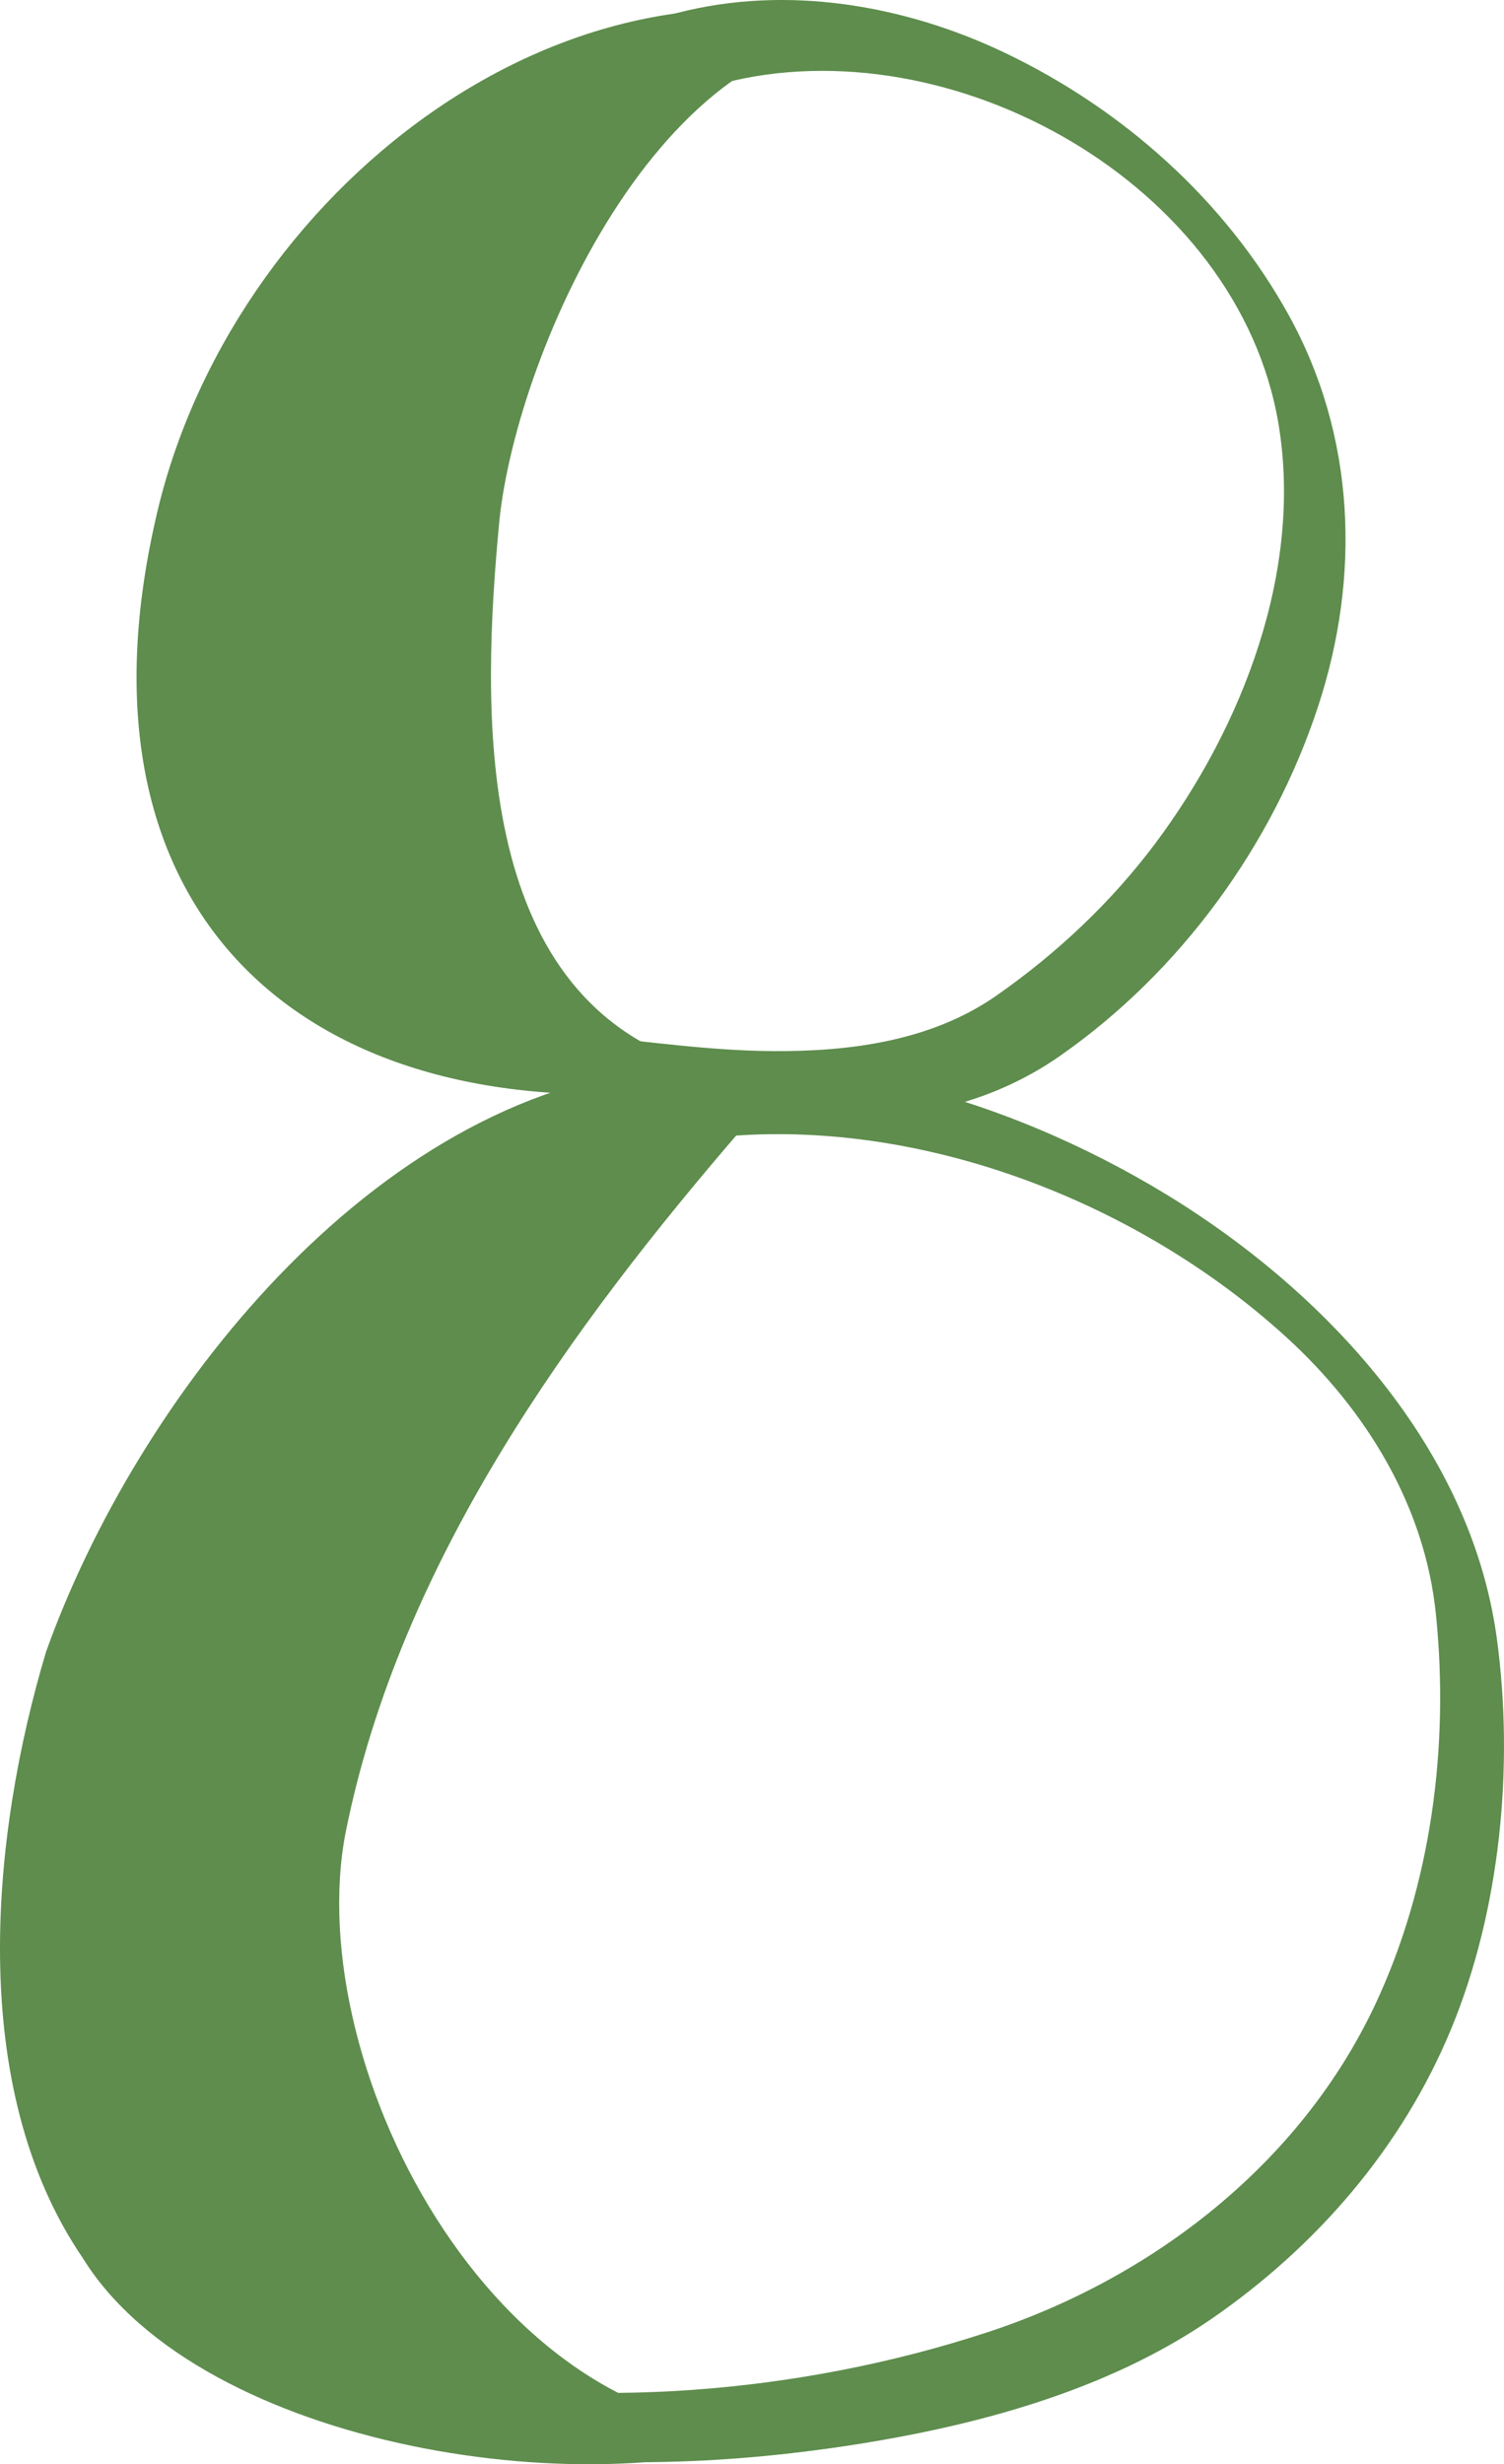
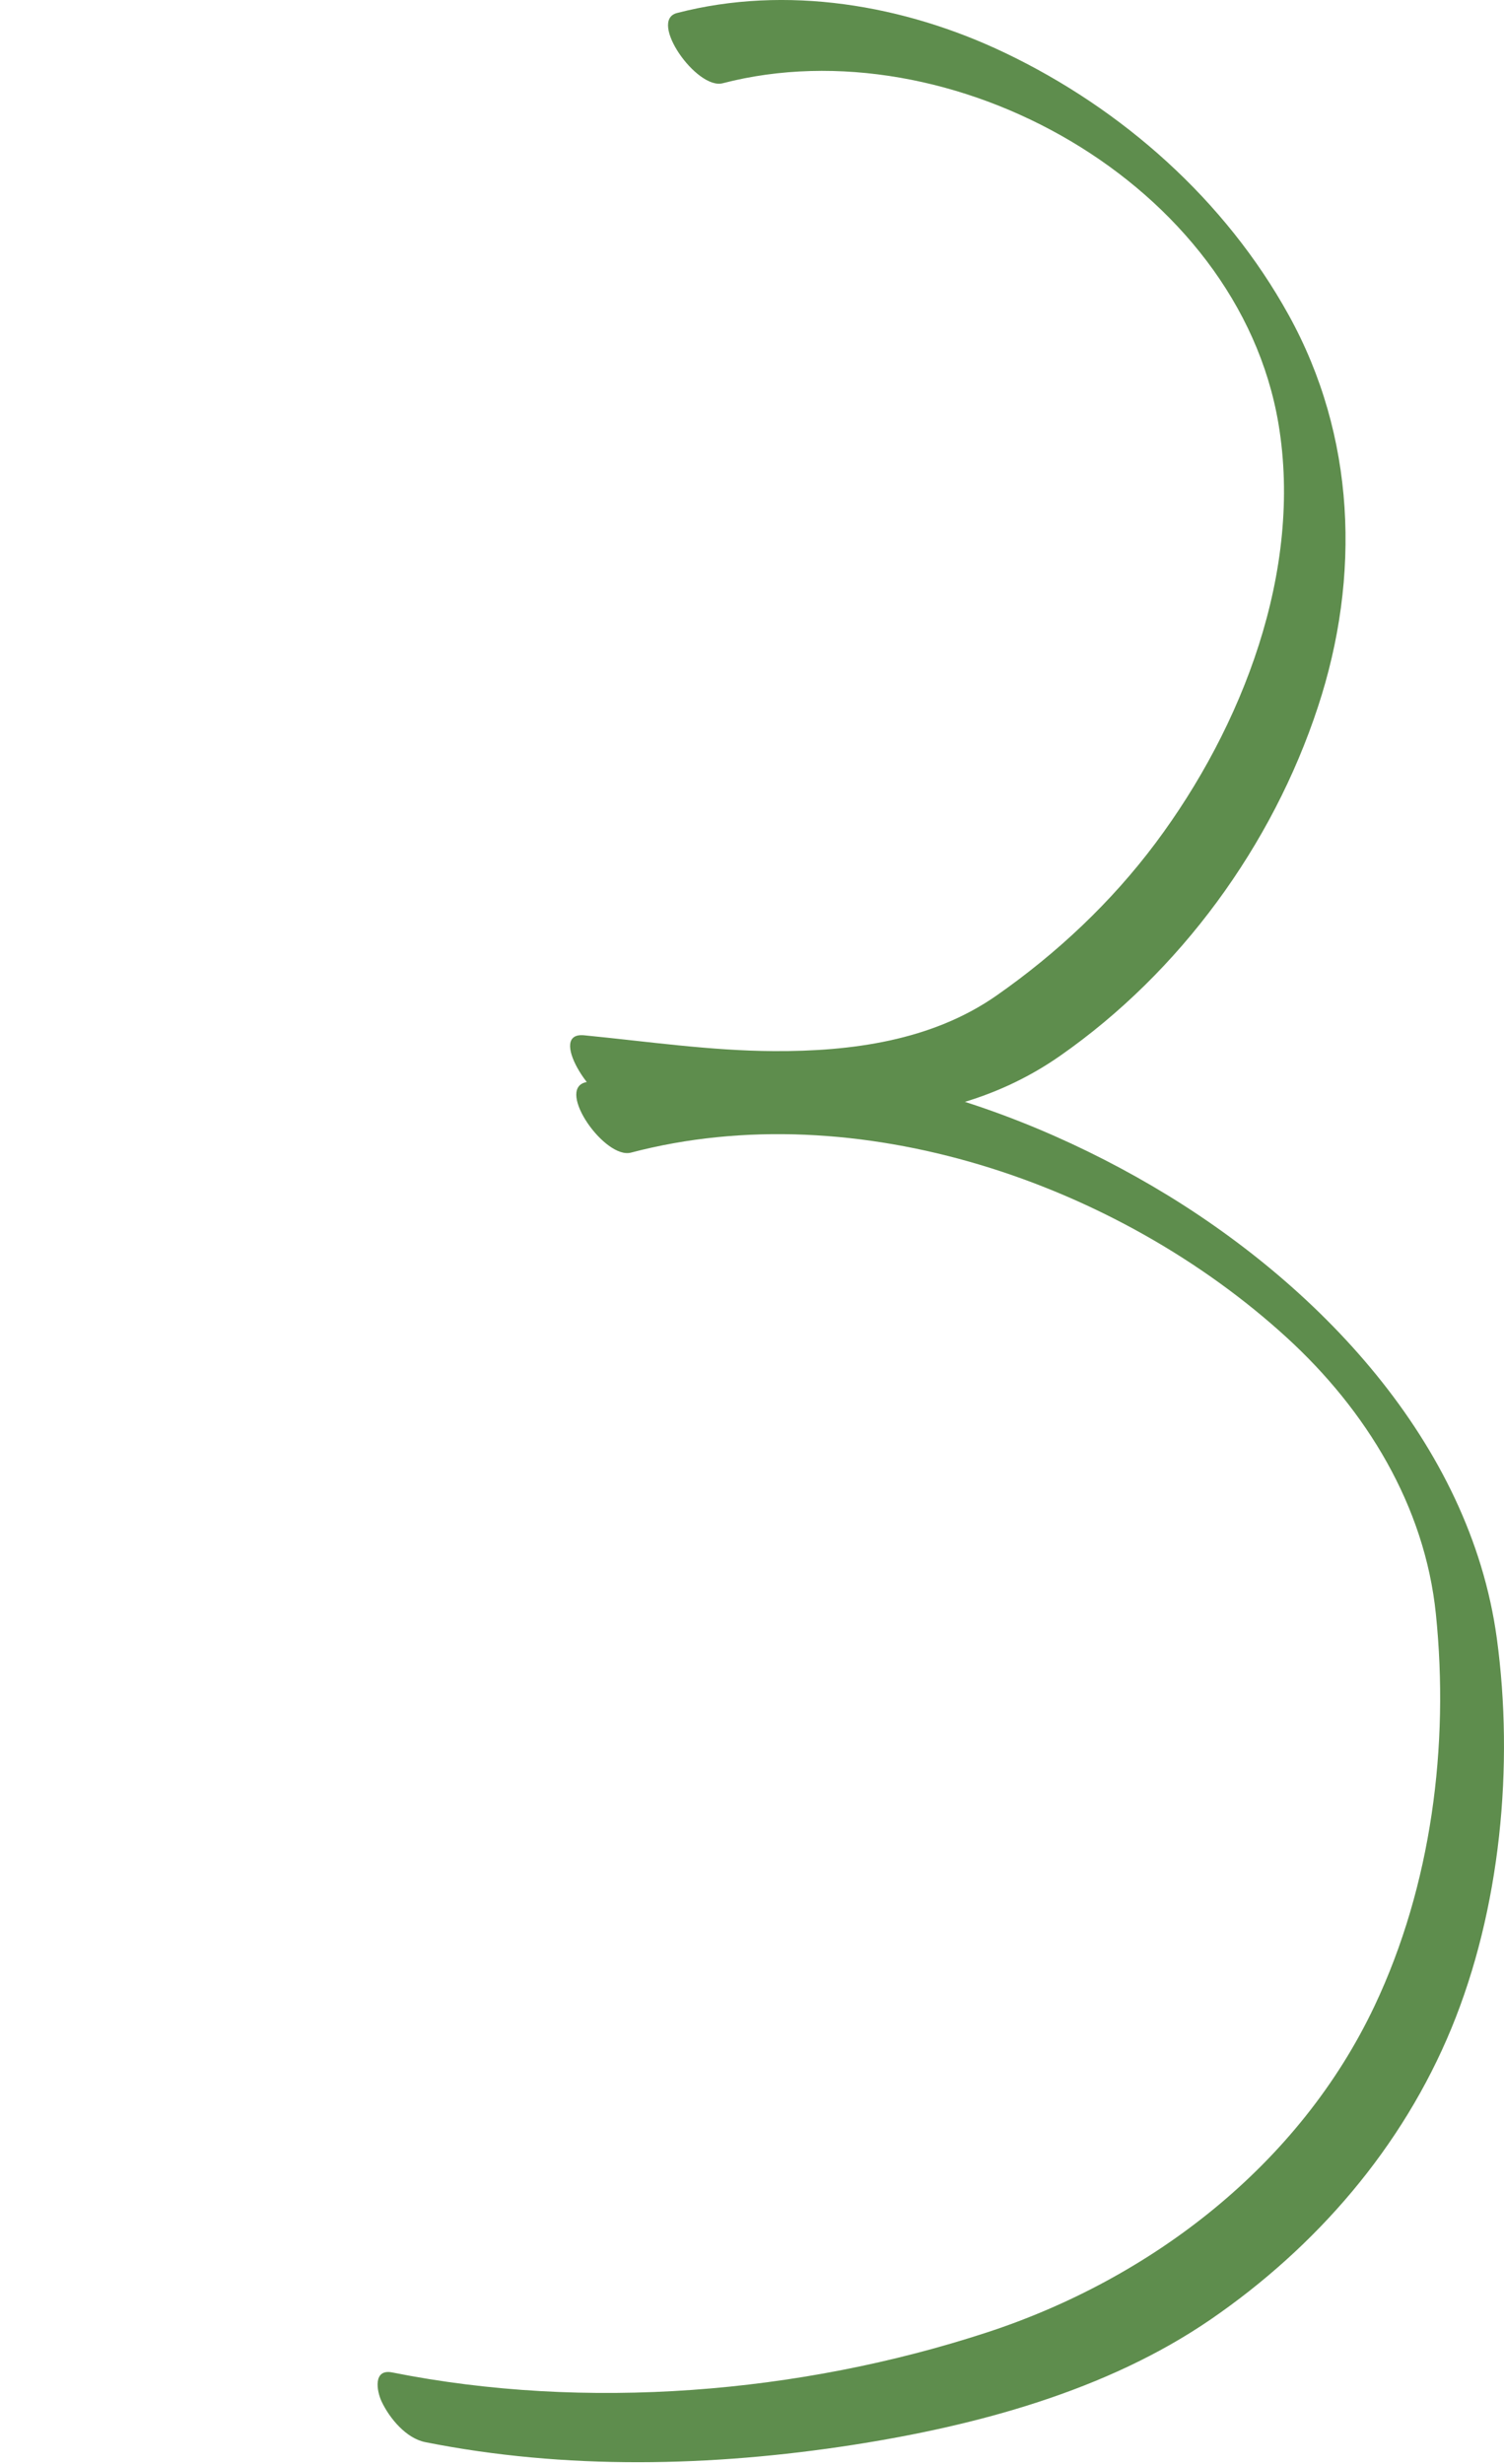
<svg xmlns="http://www.w3.org/2000/svg" fill="#000000" height="476.74pt" version="1.1" viewBox="0 0 291.02 476.74" width="291.02pt">
  <g fill="#5e8d4d" id="change1_1">
-     <path d="m131.68 210.94c-71.825 7.01-119.12-33.28-101.6-110.35 14.01-63.067 80.57-115.79 143.17-93.813-43.8-5.254-73.11 60.528-76.609 93.813-3.5 36.78-5.254 91.08 36.789 105.1" fill="inherit" />
    <path d="m82.27 472.46c27.15 5.41 55.47 4.77 82.74 0.54 23.88-3.71 49.11-10.45 69.27-24.29 20.46-14.06 37.06-33.26 46.56-56.3 9.51-23.05 12.14-50.84 8.79-75.46-5.16-37.94-34.82-68.84-66.64-87.48-32.19-18.86-72.84-29.77-109.75-20.07-5.62 1.48 3.81 14.91 8.85 13.59 43.73-11.5 94.2 5.9 126.87 35.76 15.36 14.03 26.74 32.54 28.88 53.51 2.61 25.48-0.86 52.51-11.84 75.75-14.55 30.8-43.2 52.82-75.07 63.24-36.25 11.85-77.57 15.2-115.03 7.73-3.74-0.75-3.041 3.55-2.048 5.65 1.515 3.21 4.73 7.09 8.418 7.83" fill="inherit" />
    <path d="m119.4 213.77c28.97 2.81 60.26 8.3 85.76-9.53 23.2-16.21 41.04-40.65 49.86-67.49 8.32-25.25 7.28-52.414-5.68-75.832-12.28-22.203-32.11-39.816-54.91-50.707-19.5-9.309-42.31-13.176-63.44-7.691-5.61 1.461 3.81 14.894 8.85 13.586 44.15-11.465 99.73 19.445 107.54 65.878 4.77 28.436-6.99 58.656-23.79 81.126-8.55 11.43-19.07 21.32-30.75 29.48-12.54 8.77-28.17 10.84-43.11 10.76-12.27-0.06-24.51-1.87-36.7-3.06-7.15-0.7 1.52 13.01 6.37 13.48" fill="inherit" />
-     <path d="m128.17 206.66l15.77 11.29c-33.29 38.53-66.569 84.08-77.077 136.63-8.758 45.54 30.028 120.64 87.837 115.38-38.54 15.77-115.86 3.73-138.64-33.05-22.767-33.29-17.65-82.33-7.142-117.37 17.52-49.04 63.199-107.63 119.25-112.88" fill="inherit" />
+     <path d="m128.17 206.66l15.77 11.29" fill="inherit" />
  </g>
</svg>